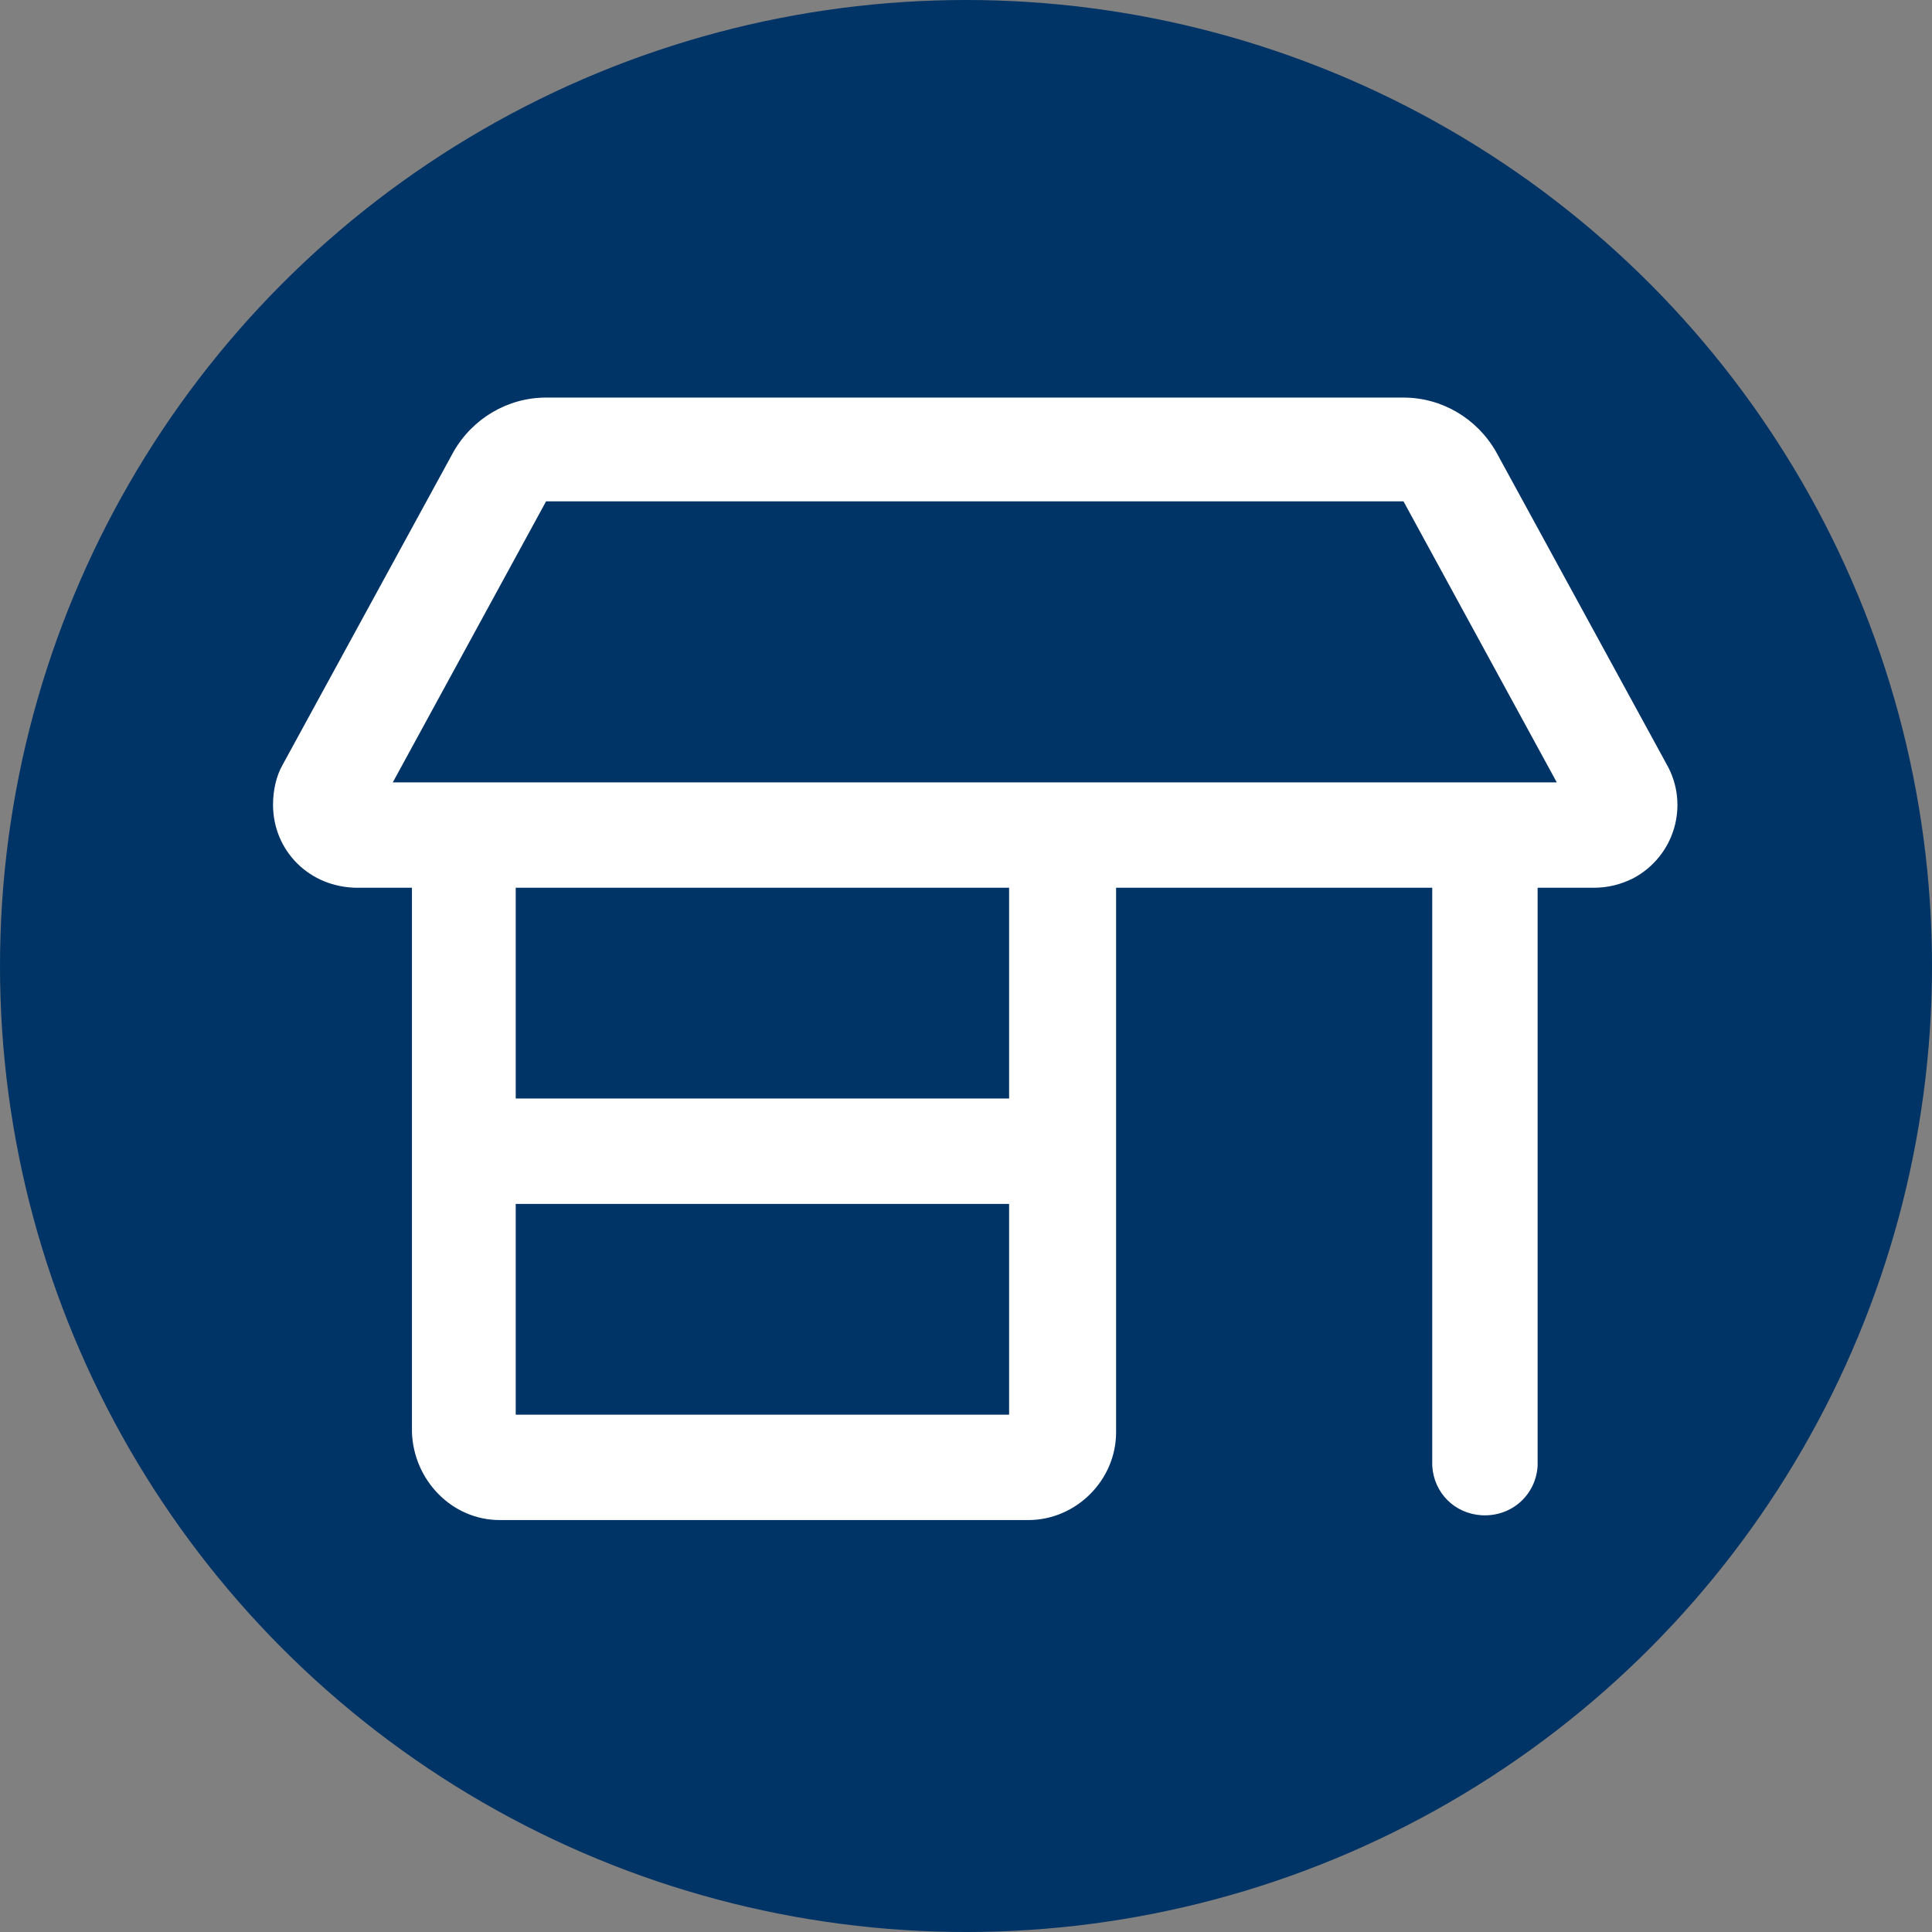
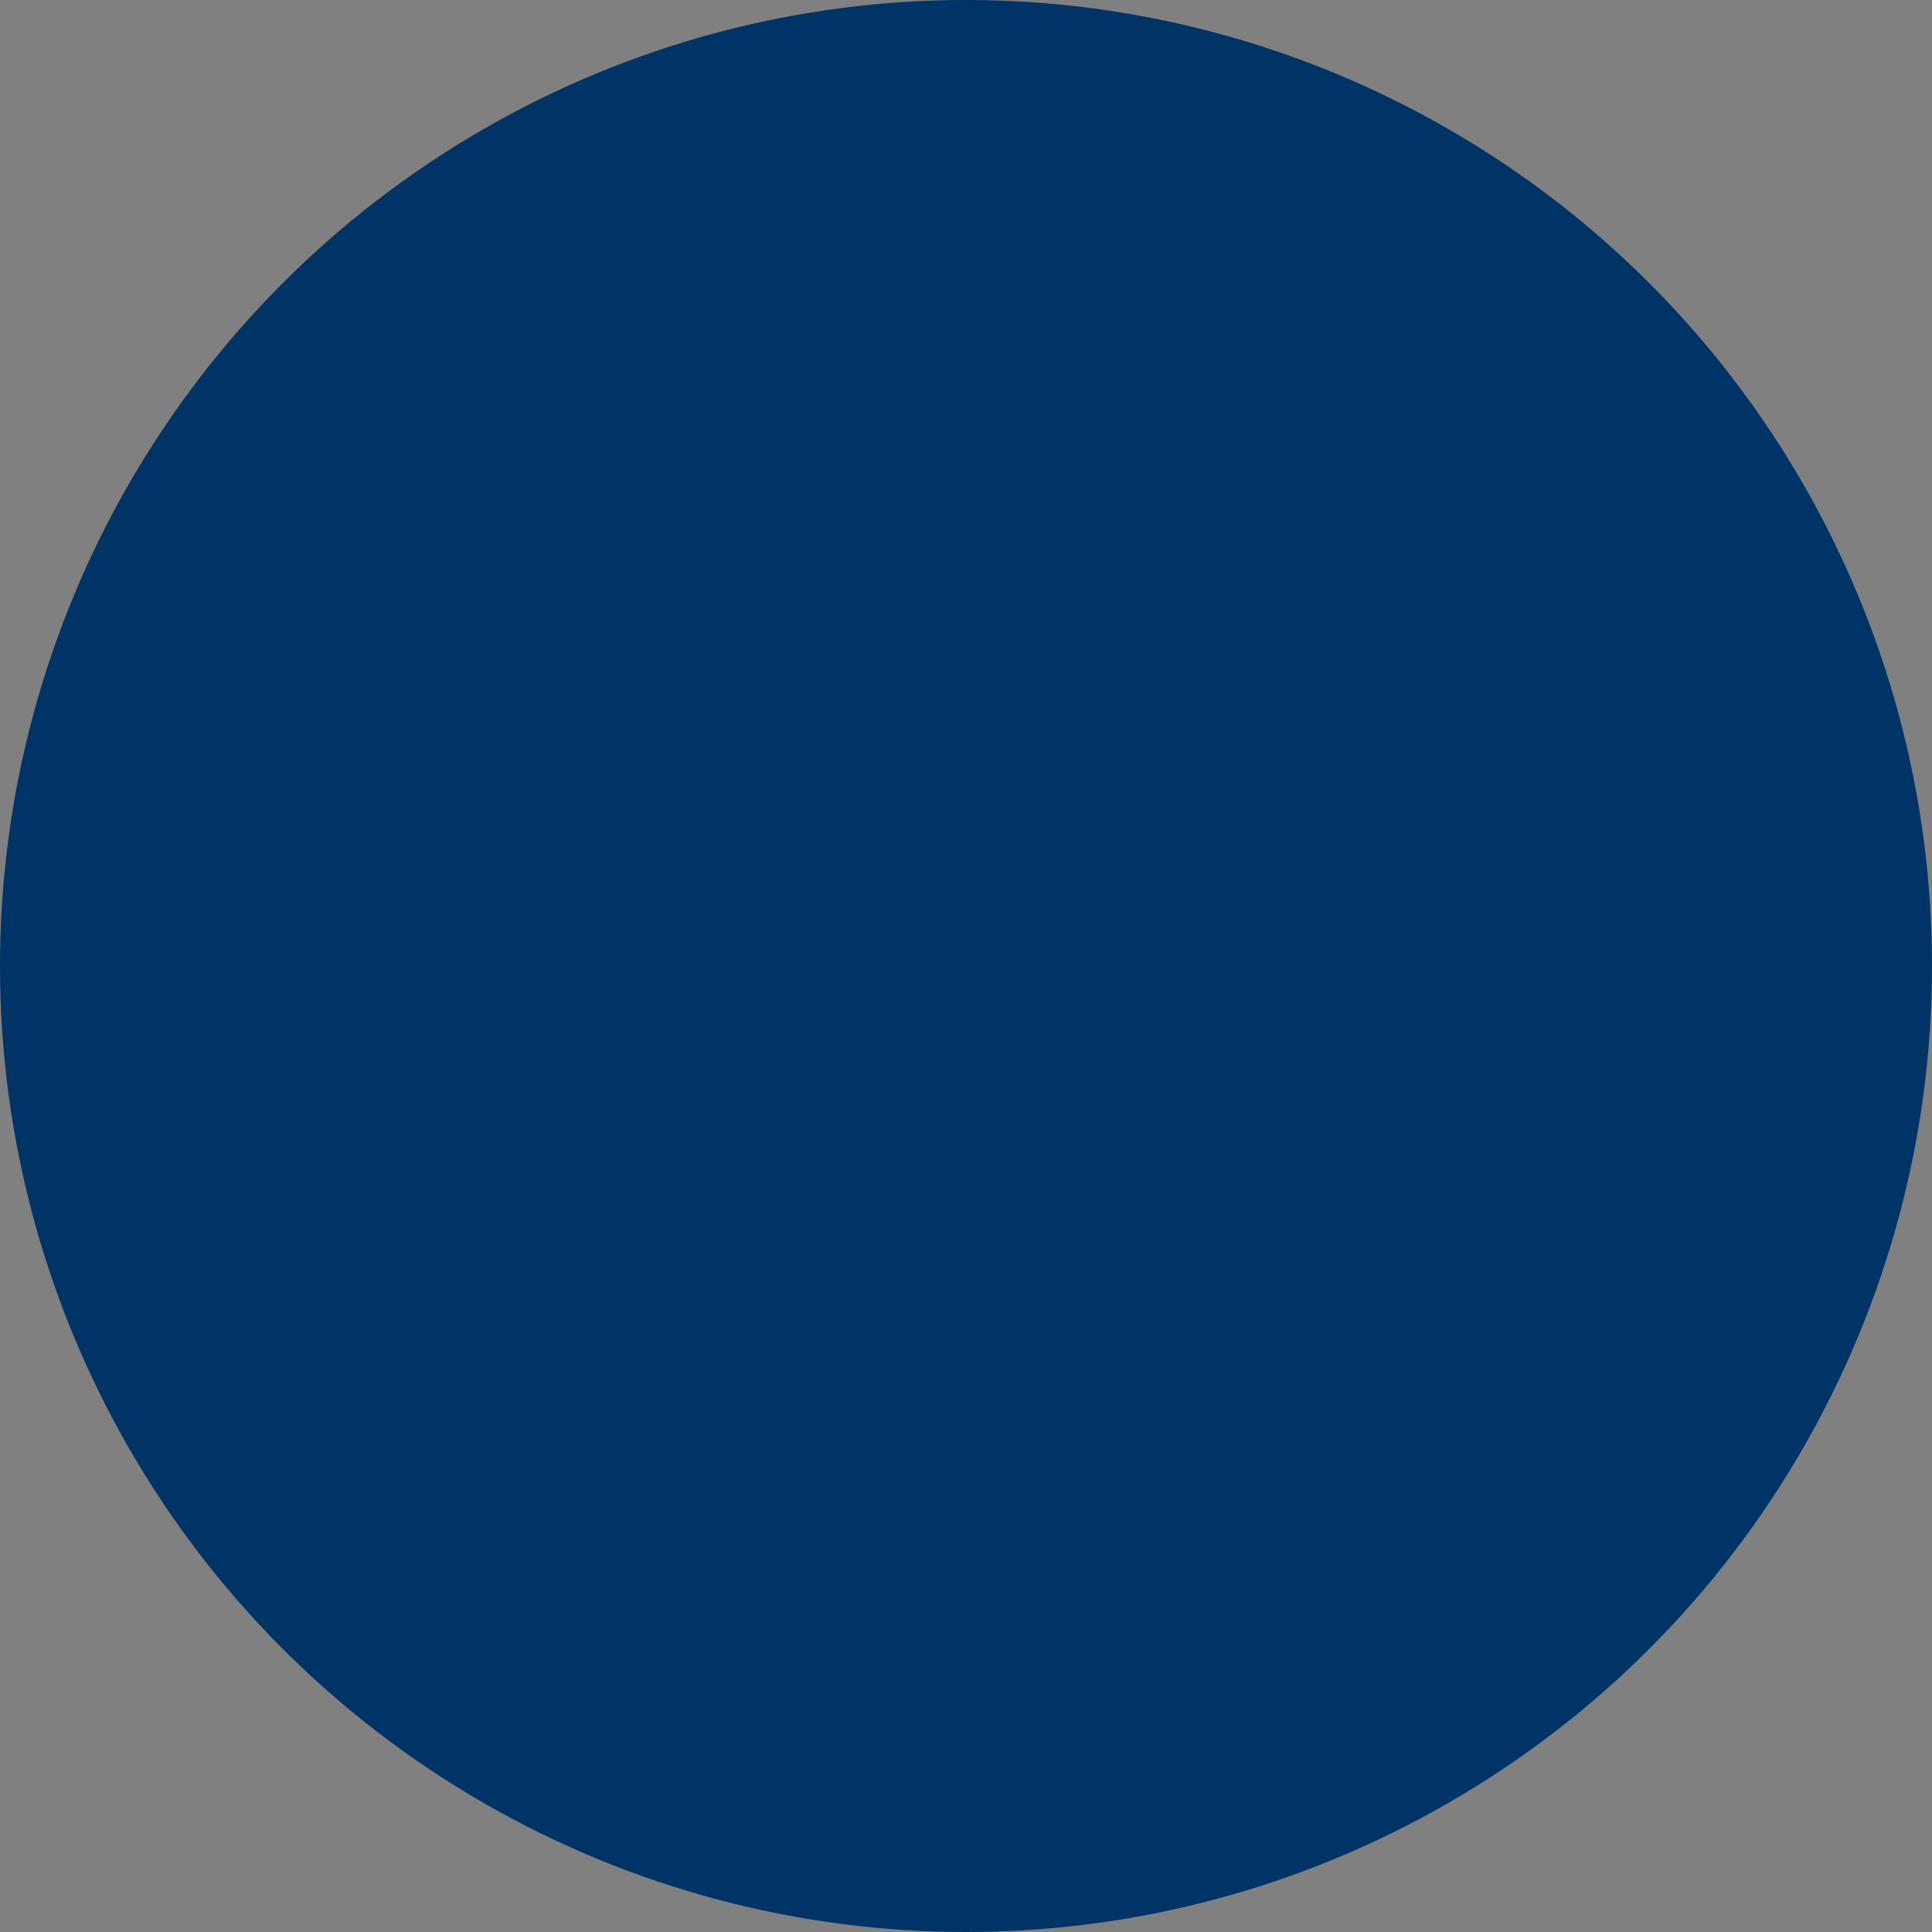
<svg xmlns="http://www.w3.org/2000/svg" version="1.1" id="Ebene_1" x="0px" y="0px" viewBox="0 0 121 121" style="enable-background:new 0 0 121 121;" xml:space="preserve">
  <rect x="0" y="0" width="121" height="121" fill="#808080" stroke="none" />
  <style type="text/css">
	.st0{fill:#003366;}
	.st1{fill:#FFFFFF;}
</style>
  <g id="Gruppe_142" transform="translate(-879 -2048)">
    <circle id="Ellipse_2" class="st0" cx="939.5" cy="2108.5" r="60.5" />
-     <path id="shop" class="st1" d="M896.1,2098.4c0-0.9,0.2-1.8,0.6-2.5l10.7-19.6c1.2-2.1,3.4-3.4,5.8-3.4h53.7c2.4,0,4.6,1.3,5.8,3.4   l10.7,19.6c1.4,2.5,0.5,5.7-2.1,7.1c-0.8,0.4-1.6,0.6-2.5,0.6h-3.5v36.2c-0.1,1.8-1.6,3.2-3.5,3.1c-1.7-0.1-3-1.4-3.1-3.1v-36.2   h-19.8v34.1c0,3-2.5,5.5-5.5,5.5c0,0,0,0,0,0h-33.1c-3,0-5.4-2.5-5.5-5.5v-34.1h-3.4C898.4,2103.6,896.1,2101.3,896.1,2098.4   C896.1,2098.4,896.1,2098.4,896.1,2098.4z M911.3,2103.6v13.2h30.9v-13.2L911.3,2103.6z M913.2,2079.4l-9.6,17.6h72.9l-9.6-17.6   L913.2,2079.4z M942.2,2136.6v-13.2h-30.9v13.2H942.2z" />
  </g>
</svg>